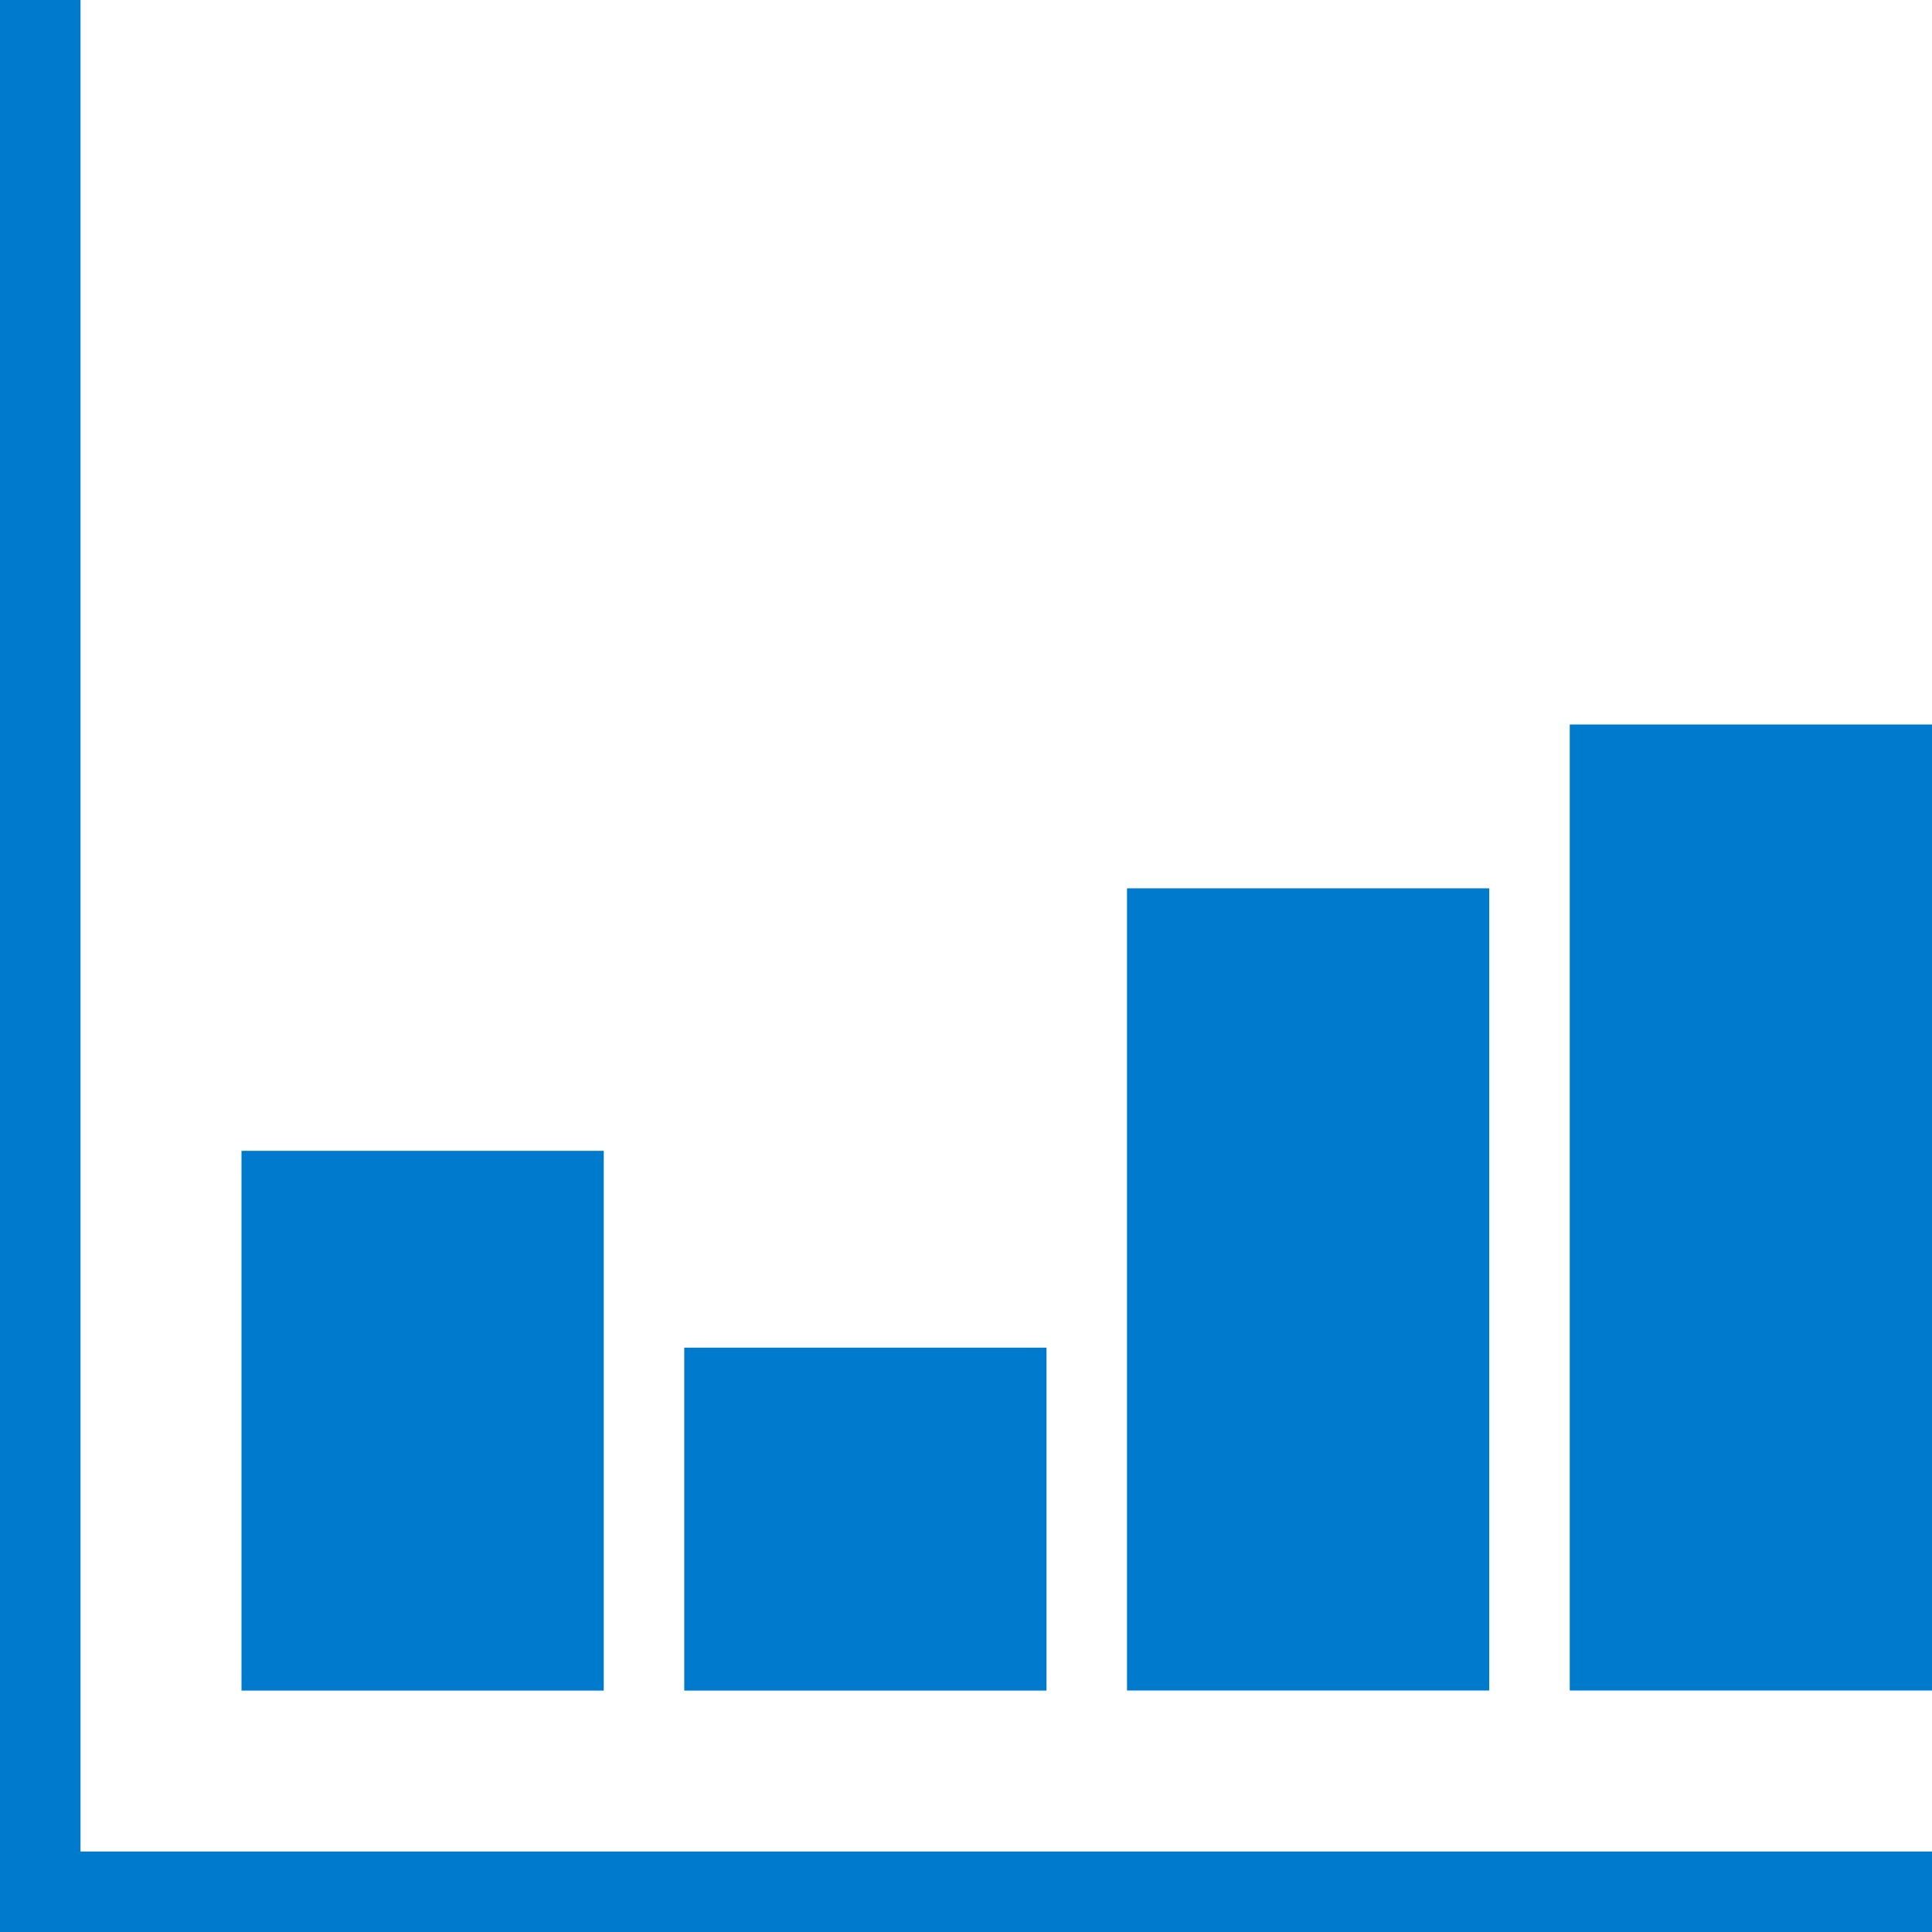
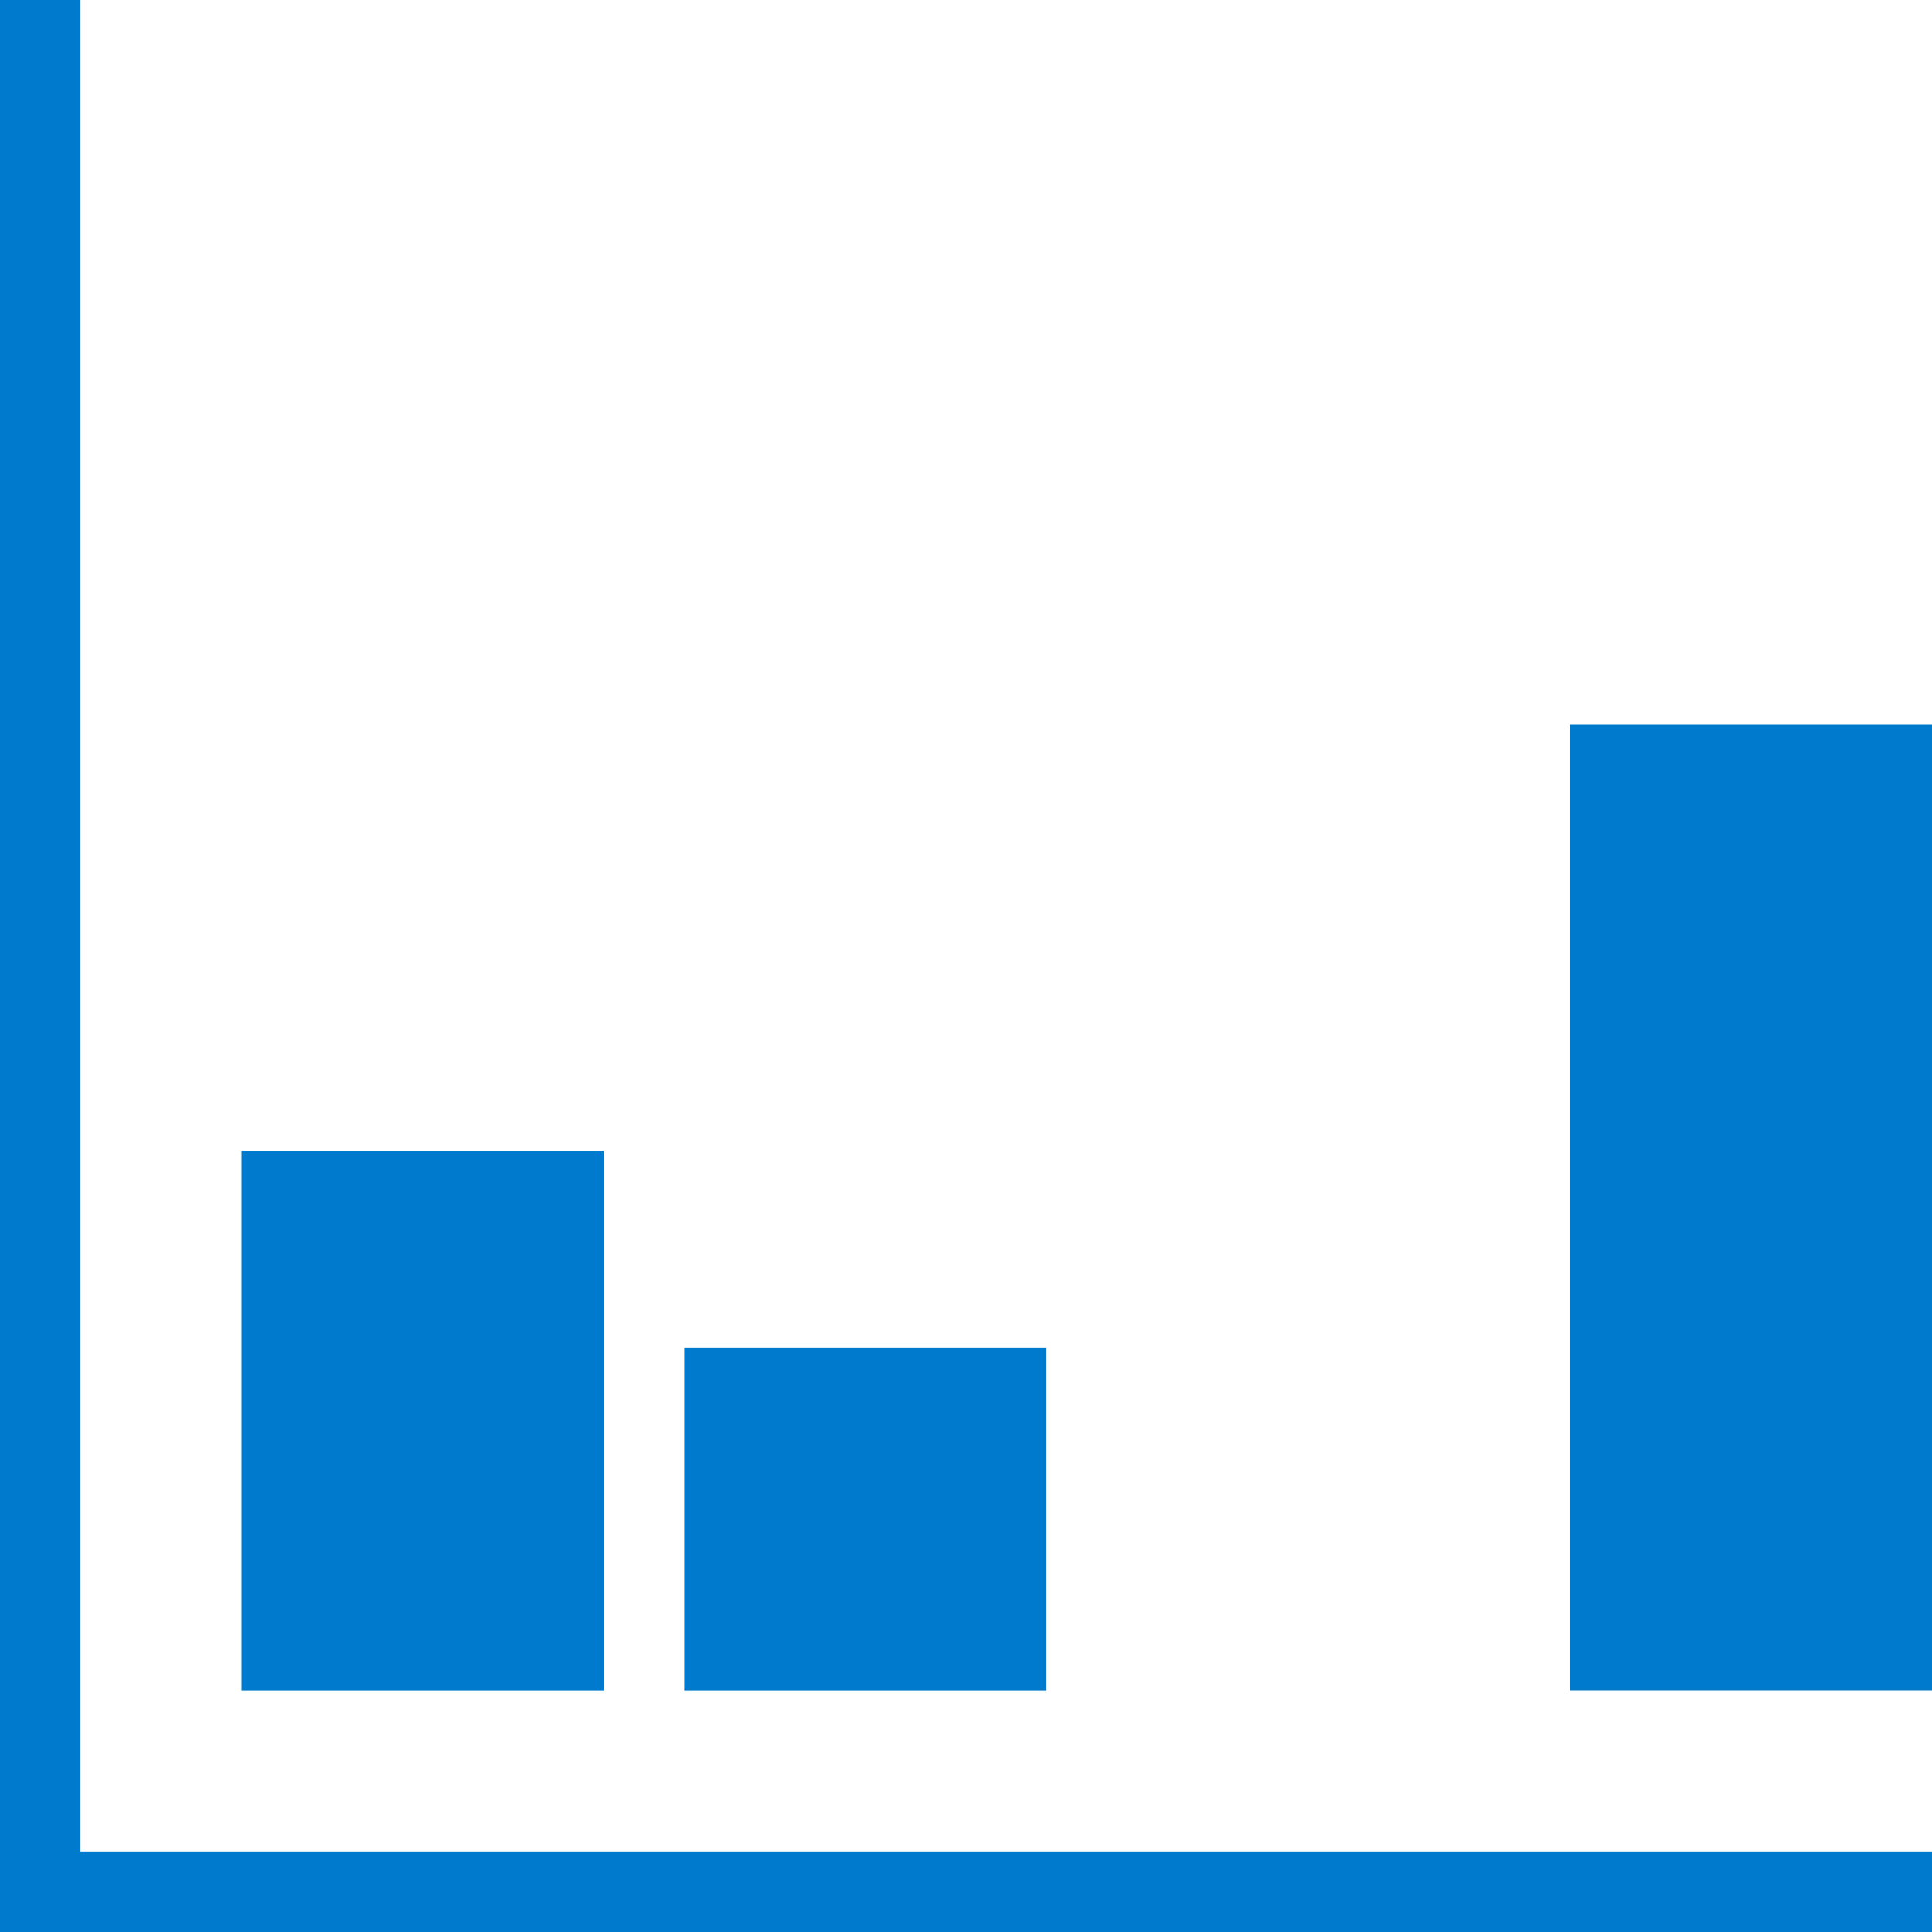
<svg xmlns="http://www.w3.org/2000/svg" fill="#007acc" version="1.1" id="Layer_1" viewBox="0 0 472.615 472.615" xml:space="preserve">
  <g id="SVGRepo_bgCarrier" stroke-width="0" />
  <g id="SVGRepo_tracerCarrier" stroke-linecap="round" stroke-linejoin="round" />
  <g id="SVGRepo_iconCarrier">
    <g>
      <g>
        <polygon points="19.692,452.923 19.692,0 0,0 0,472.615 472.615,472.615 472.615,452.923 " />
      </g>
    </g>
    <g>
      <g>
        <rect x="384" y="177.231" width="88.615" height="236.308" />
      </g>
    </g>
    <g>
      <g>
-         <rect x="275.692" y="217.305" width="88.615" height="196.234" />
-       </g>
+         </g>
    </g>
    <g>
      <g>
        <rect x="167.385" y="329.669" width="88.615" height="83.889" />
      </g>
    </g>
    <g>
      <g>
        <rect x="59.077" y="281.521" width="88.615" height="132.037" />
      </g>
    </g>
  </g>
</svg>